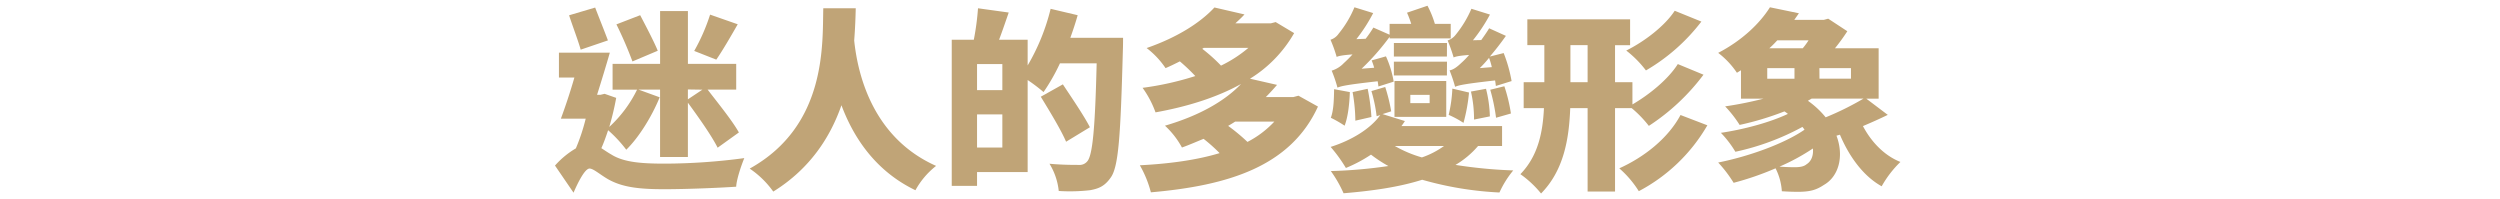
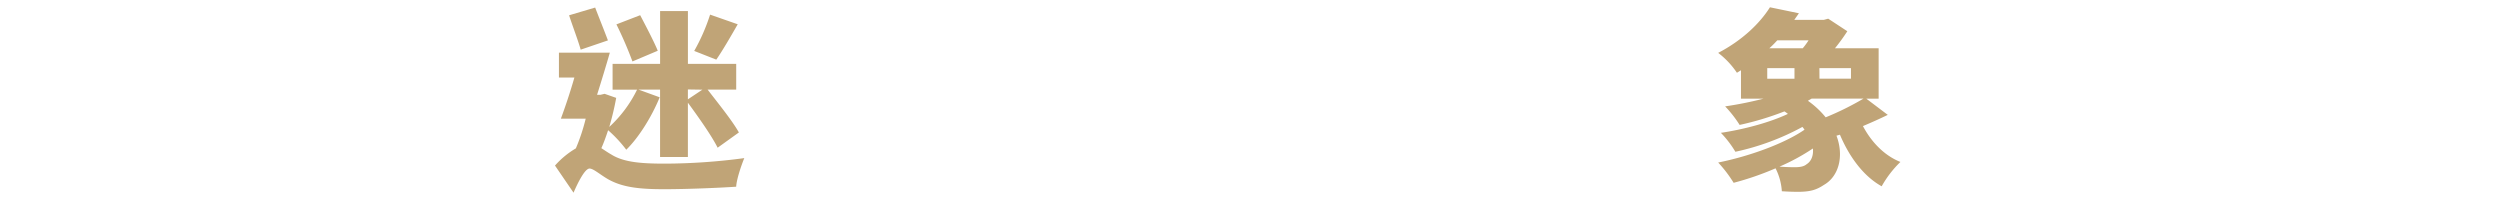
<svg xmlns="http://www.w3.org/2000/svg" id="圖層_1" data-name="圖層 1" viewBox="0 0 906 72">
  <defs>
    <style>.cls-1{fill:#c0a477;}</style>
  </defs>
  <path class="cls-1" d="M239.07,35.26c-2.8,6.86-7.49,14.49-12.11,19a47.53,47.53,0,0,0-6.58-7.07c-.77,2.31-1.54,4.48-2.45,6.51,1,.63,2.17,1.47,3.64,2.31,4.69,2.94,11.48,3.29,19.6,3.29a220.25,220.25,0,0,0,28.56-2c-1.12,2.73-2.8,7.7-2.94,10.36-6.09.42-18,.91-26.11.91-9.38,0-15.19-.77-20.23-3.57-2.94-1.68-5.39-3.92-6.79-3.92-1.68,0-4.2,5-5.81,8.75L201.13,60a31.23,31.23,0,0,1,7.56-6.23A69.5,69.5,0,0,0,212.26,43h-9c1.54-4.13,3.36-9.52,4.9-14.91h-5.6v-9H221c-1.4,4.9-3.08,10.36-4.62,15.26h1.26l1.47-.35,4.2,1.47A99.89,99.89,0,0,1,220.8,46a45.49,45.49,0,0,0,10.08-13.51H222V23.15h17.22V4h10.08V23.15h17.5v9.31H256.43c3.85,5,9,11.34,11.34,15.54l-7.7,5.53c-2.17-4.34-6.93-11.06-10.78-16.31V56.89H239.21V32.46h-7.84ZM210.44,18c-.91-3.29-2.94-8.54-4.2-12.46l9.45-2.8c1.47,3.85,3.43,8.68,4.62,11.9Zm18.76,4.27a142,142,0,0,0-5.81-13.44L232,5.51c2.1,4,5,9.52,6.37,12.88Zm20.09,10.15V36l5.25-3.5ZM267.35,8.8c-2.73,4.76-5.53,9.59-7.77,12.81l-8-3.15A69.32,69.32,0,0,0,257.34,5.3Z" />
-   <path class="cls-1" d="M310.12,3c-.07,3.22-.21,7.21-.56,11.69,1.05,9.94,5.46,34.65,29.68,45.43a29,29,0,0,0-7.49,8.82c-14.7-7.07-22.54-19.39-26.81-30.8-4,11.48-11.34,23-24.71,31.29a33.47,33.47,0,0,0-8.54-8.33C299.83,45.48,298,15.59,298.36,3Z" />
-   <path class="cls-1" d="M407,13.7s0,3.22-.07,4.41c-.84,31.15-1.54,42.49-4.48,46.34-2.17,3.08-4.34,3.92-7.42,4.48a64.15,64.15,0,0,1-11.34.28,23.36,23.36,0,0,0-3.36-9.87c4.48.42,8.68.42,10.57.42A3.58,3.58,0,0,0,394,58.5c2-2.17,2.87-12.46,3.43-35.56h-13.3a70.94,70.94,0,0,1-5.95,10.43A60.52,60.52,0,0,0,372.42,29V62.35H354.08v5h-9.17V14.4h8A94.71,94.71,0,0,0,354.43,3l11.13,1.54c-1.19,3.43-2.38,6.93-3.5,9.87h10.36v9.31A75.88,75.88,0,0,0,380.75,3.2l9.8,2.31c-.77,2.73-1.68,5.46-2.66,8.19Zm-43.75,9.52h-9.17v9.45h9.17Zm0,30.24v-12h-9.17v12Zm23.1-2.1c-1.82-4.27-6-11.13-9.17-16.31l8-4.48c3.15,4.76,7.7,11.41,9.8,15.54Z" />
-   <path class="cls-1" d="M477.63,38.62c-9.94,21.7-32.48,28.63-60.55,31.08a39.53,39.53,0,0,0-4-9.8c10.78-.56,20.58-1.89,28.91-4.41a60.9,60.9,0,0,0-5.81-5.18c-2.45,1-5.11,2.17-7.84,3.15a30.53,30.53,0,0,0-6.16-7.91c12.95-3.78,22-9.24,27.58-15.12-9,5-19.74,8.26-31,10.29a36,36,0,0,0-4.69-8.89,108.74,108.74,0,0,0,19.11-4.27,68.18,68.18,0,0,0-5.6-5.32c-1.68.84-3.36,1.68-5.18,2.45a30.85,30.85,0,0,0-6.86-7.28c11.34-3.92,19.67-9.38,24.57-14.7L451,5.23c-1,1.12-2.17,2.17-3.29,3.22h12.88L462.3,8,469,12a46.42,46.42,0,0,1-16,16.52l9.8,2.24c-1.33,1.54-2.66,3-4.06,4.41h10l1.82-.49ZM435.7,17.69a59.31,59.31,0,0,1,6.79,6.09,46.76,46.76,0,0,0,9.94-6.44H436.26Zm11.9,26.39c-.84.56-1.68,1.05-2.52,1.54a68.52,68.52,0,0,1,7,5.81,35.62,35.62,0,0,0,9.73-7.35Z" />
-   <path class="cls-1" d="M499.54,31.34c-.07-.56-.14-1.19-.28-1.89C488,30.71,486,31.2,484.7,31.76a49.52,49.52,0,0,0-2.1-6.16A10,10,0,0,0,487,22.87a42.94,42.94,0,0,0,3.15-3.15c-3.71.28-5,.56-5.74.91a48.57,48.57,0,0,0-2.24-6.23,5.57,5.57,0,0,0,2.94-2.17,38,38,0,0,0,5.74-9.59l6.79,2.1a59,59,0,0,1-6.09,9.45l3.36-.14a41.67,41.67,0,0,0,2.8-4.06l5.88,2.59V8.66h7.84A34.84,34.84,0,0,0,509.9,4.6l7.42-2.52A35,35,0,0,1,520,8.66h5.74v5.25H503.6v-.56A86.16,86.16,0,0,1,493.45,24.9l4.55-.35a23.62,23.62,0,0,0-.91-2.66l5.18-1.47a36.45,36.45,0,0,1,2.8,9.17ZM535.66,52.9a32.37,32.37,0,0,1-8.19,6.86,171.66,171.66,0,0,0,20.93,2,35.59,35.59,0,0,0-5,8,122.45,122.45,0,0,1-28-4.62c-8.61,2.73-18.41,4.06-28.49,4.9a44.23,44.23,0,0,0-4.62-8.05,172.72,172.72,0,0,0,20.86-1.82,48.86,48.86,0,0,1-6.3-4.13,51.57,51.57,0,0,1-9.1,4.83,53.77,53.77,0,0,0-5.53-7.63c7.35-2.31,14.35-6.44,18-11.55l-1.33.42A53.47,53.47,0,0,0,497,33l5-1.47a62,62,0,0,1,2.17,8.82l-3.15,1,8.12,2.52c-.42.63-.77,1.19-1.26,1.82h36.47V52.9ZM489.18,33.37c-.14,4.41-.7,9.1-1.89,12.18a42.05,42.05,0,0,0-5-2.87c1.05-2.8,1.12-6.65,1.19-10.36Zm2,10.36a62.14,62.14,0,0,0-1-10.36l5.46-1.19A71.92,71.92,0,0,1,497,42.4Zm33.18-23.24H505.14v-4.9h19.25Zm0,6.86H505.14v-5h19.25Zm-19,15v-13h18.76v13Zm.14,10.57a43.9,43.9,0,0,0,9.8,4.13,30.58,30.58,0,0,0,8-4.13Zm5.6-15.54h7v-3h-7Zm31-6.23c-.07-.56-.14-1.26-.28-2-11.2,1.26-13.23,1.75-14.49,2.31a54.64,54.64,0,0,0-2-5.95c1.4-.28,2.66-1.19,4.27-2.73a27.89,27.89,0,0,0,2.8-2.87c-3.64.28-4.83.56-5.6.91a59.9,59.9,0,0,0-2.17-6.16,6,6,0,0,0,2.94-2.1,39.61,39.61,0,0,0,5.67-9.38l6.72,2.1a59.63,59.63,0,0,1-6.16,9.31l3-.07c1-1.4,2-2.8,2.87-4.27L545.74,13c-1.82,2.59-3.78,5.11-5.81,7.49l5-1.26a51.25,51.25,0,0,1,2.87,10.15Zm-9.73,2.38a63,63,0,0,1-2,11A35.25,35.25,0,0,0,525,41.63a49.55,49.55,0,0,0,1.33-9.52Zm1.82,9.8a44.56,44.56,0,0,0-1.12-10.15l5.46-1a45.17,45.17,0,0,1,1.4,10Zm6.44-19a23.58,23.58,0,0,0-1-3.36,43.33,43.33,0,0,1-3.36,3.71Zm1.54,18.34a69.14,69.14,0,0,0-2.1-10.15l5.11-1.26a59,59,0,0,1,2.38,9.87Z" />
-   <path class="cls-1" d="M585.29,39.18V69.42h-9.94V39.18h-6.3c-.42,11.34-2.38,22.61-10.57,30.94a37.51,37.51,0,0,0-7.49-7c6.44-6.65,8.12-15.19,8.54-23.94h-7.35V29.8h7.49V16.36h-6.16V7h37.24v9.38h-5.46V29.8h6.3v8.05c6-3.5,12.88-9,16.45-14.63l9.31,3.85a77.57,77.57,0,0,1-19.81,18.55,40.93,40.93,0,0,0-6.23-6.44Zm-9.94-9.38V16.36h-6.23V29.8Zm43.4,15.61A62.14,62.14,0,0,1,593.9,69.28,37,37,0,0,0,586.83,61c8.89-4,17.64-10.78,22.19-19.32ZM616.58,7.82a69,69,0,0,1-20.09,17.71,38.54,38.54,0,0,0-7.14-7.21c6.37-3.15,13.86-8.75,17.57-14.42Z" />
  <path class="cls-1" d="M684.13,41.63c-2.87,1.4-6,2.8-9,4.06,2.73,5.18,7.28,10.5,13.58,13a38.44,38.44,0,0,0-6.79,8.82c-7.21-4-12.18-11.69-15.12-18.69l-1.26.35C668.38,56.75,666.28,64,661,67c-3,2-5.25,2.45-9.17,2.52-1.82,0-3.92-.07-6.09-.21A21.35,21.35,0,0,0,643.46,61a105.84,105.84,0,0,1-15.19,5.25,46.38,46.38,0,0,0-5.6-7.35c11.2-2.24,24-6.86,31.29-11.9a9.41,9.41,0,0,0-.77-1,90.22,90.22,0,0,1-24.29,9,37.22,37.22,0,0,0-5.25-6.86c8.4-1.26,17.78-3.78,24.29-6.86a14.19,14.19,0,0,0-1.26-.91,106.17,106.17,0,0,1-16.24,4.9,42.58,42.58,0,0,0-5.25-6.72,132.62,132.62,0,0,0,13.93-2.8h-8.19V25.46l-1.47.91a30.32,30.32,0,0,0-6.79-7.21c8.89-4.62,15.19-10.85,18.76-16.52l10.5,2.17c-.56.77-1.12,1.61-1.68,2.38H661l1.54-.42,6.93,4.55A70.81,70.81,0,0,1,665,17.48h15.82V35.75h-4.48ZM650.32,28.54V24.69h-9.87v3.85Zm-6.23-13.93c-.91,1-1.89,2-2.87,2.87h12.11a27.35,27.35,0,0,0,2.1-2.87ZM657,53.81a76.76,76.76,0,0,1-12.11,6.58c2,.14,3.85.21,5.32.21,1.82,0,3.43-.14,4.55-1.12C656.34,58.5,657.25,56.47,657,53.81Zm-1.82-17.29a31.57,31.57,0,0,1,6.44,6,104.42,104.42,0,0,0,13.72-6.79H656.55Zm4.2-8h11.41V24.69H659.35Z" />
</svg>